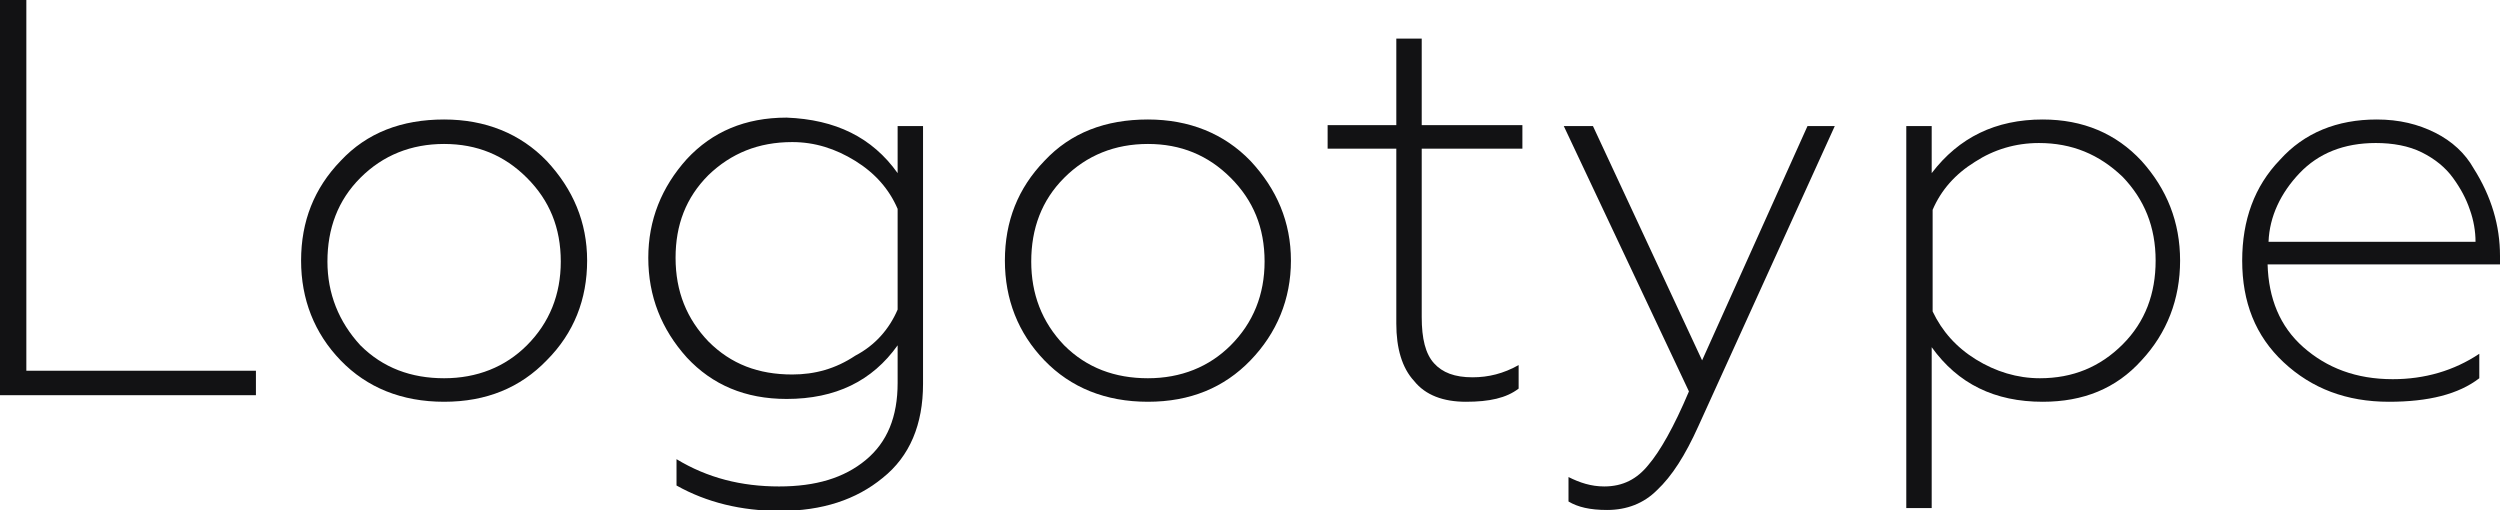
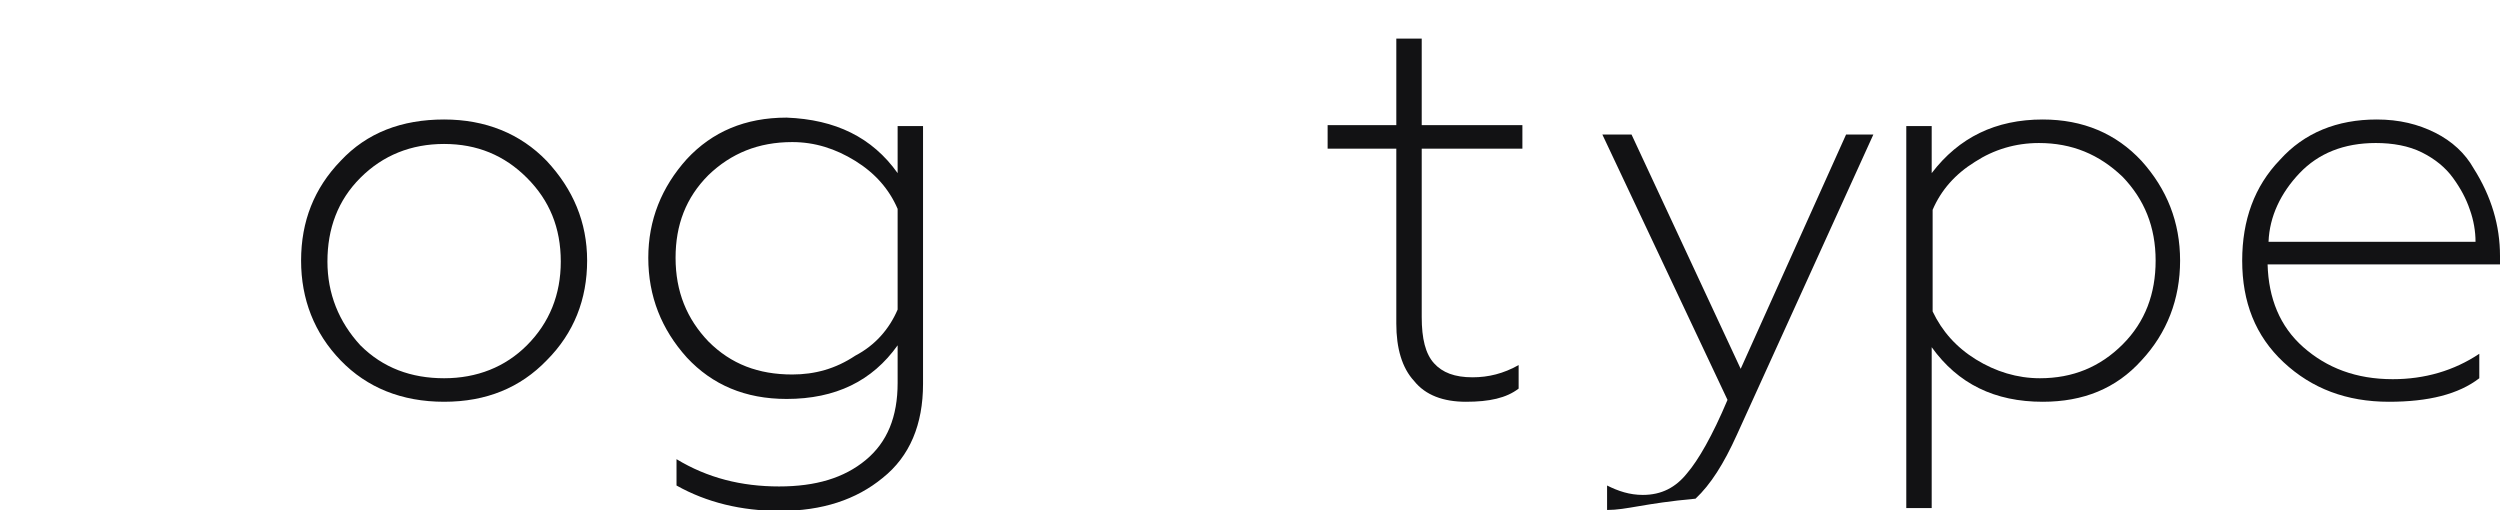
<svg xmlns="http://www.w3.org/2000/svg" id="Слой_1" x="0px" y="0px" viewBox="0 0 265.7 54.2" xml:space="preserve">
  <g>
    <g>
-       <path fill="#121214" d="M27.2,42H0V0h2.8v39.4h24.4V42z" />
      <path fill="#121214" d="M58.1,38.3c-2.8,2.9-6.4,4.4-10.9,4.4c-4.5,0-8.2-1.5-11-4.4c-2.8-2.9-4.2-6.5-4.2-10.6 c0-4.2,1.4-7.7,4.2-10.6c2.8-3,6.5-4.4,11-4.4c4.4,0,8.1,1.5,10.9,4.4c2.8,3,4.3,6.5,4.3,10.6C62.4,31.8,61,35.4,58.1,38.3z M38.3,36.7c2.4,2.4,5.4,3.5,8.9,3.5c3.5,0,6.5-1.2,8.8-3.5c2.4-2.4,3.6-5.4,3.6-8.9c0-3.6-1.2-6.5-3.6-8.9 c-2.4-2.4-5.3-3.6-8.8-3.6c-3.5,0-6.5,1.2-8.9,3.6c-2.4,2.4-3.5,5.4-3.5,8.9C34.8,31.2,36,34.2,38.3,36.7z" />
      <path fill="#121214" d="M95.4,18.4v-5h2.7v27.4c0,4.3-1.4,7.7-4.3,10c-2.8,2.3-6.4,3.5-10.9,3.5c-4.1,0-7.8-0.9-11-2.7v-2.8 c3.3,2,6.9,2.9,10.9,2.9c3.9,0,6.9-0.9,9.2-2.8c2.3-1.9,3.4-4.6,3.4-8.2v-4c-2.7,3.8-6.6,5.7-11.8,5.7c-4.4,0-7.9-1.5-10.6-4.4 c-2.7-3-4.1-6.5-4.1-10.6c0-4,1.4-7.5,4.1-10.5c2.7-2.9,6.2-4.4,10.6-4.4C88.8,12.7,92.7,14.6,95.4,18.4z M95.4,32.9V22.2 c-0.9-2.1-2.4-3.8-4.5-5.1c-2.1-1.3-4.3-2-6.7-2c-3.6,0-6.5,1.2-8.9,3.5c-2.4,2.4-3.5,5.3-3.5,8.8c0,3.6,1.2,6.5,3.5,8.9 c2.4,2.4,5.3,3.5,8.9,3.5c2.4,0,4.6-0.6,6.7-2C93,36.7,94.5,35,95.4,32.9z" />
-       <path fill="#121214" d="M132.9,38.3c-2.8,2.9-6.4,4.4-10.9,4.4c-4.5,0-8.2-1.5-11-4.4c-2.8-2.9-4.2-6.5-4.2-10.6 c0-4.2,1.4-7.7,4.2-10.6c2.8-3,6.5-4.4,11-4.4c4.4,0,8.1,1.5,10.9,4.4c2.8,3,4.3,6.5,4.3,10.6C137.2,31.8,135.7,35.4,132.9,38.3z M113.1,36.7c2.4,2.4,5.4,3.5,8.9,3.5c3.5,0,6.5-1.2,8.8-3.5c2.4-2.4,3.6-5.4,3.6-8.9c0-3.6-1.2-6.5-3.6-8.9 c-2.4-2.4-5.3-3.6-8.8-3.6c-3.5,0-6.5,1.2-8.9,3.6c-2.4,2.4-3.5,5.4-3.5,8.9C109.6,31.2,110.7,34.2,113.1,36.7z" />
      <path fill="#121214" d="M155.8,42.7c-2.4,0-4.3-0.7-5.5-2.2c-1.3-1.4-1.9-3.5-1.9-6.1V15.8h-7.3v-2.5h7.3V4.1h2.7v9.2h10.7v2.5 h-10.7v17.9c0,2.3,0.4,3.9,1.3,4.9s2.2,1.5,4.1,1.5c1.7,0,3.3-0.4,4.9-1.3v2.5C160.1,42.3,158.3,42.7,155.8,42.7z" />
-       <path fill="#121214" d="M170.8,54.2c-1.8,0-3.1-0.3-4.1-0.9v-2.6c1.2,0.6,2.4,1,3.8,1c2,0,3.5-0.8,4.7-2.3c1.2-1.4,2.7-4,4.3-7.8 l-13.3-28.2h3.1l11.6,24.9l11.2-24.9h2.9l-14.5,31.9c-1.4,3.1-2.8,5.3-4.4,6.8C174.7,53.5,172.9,54.2,170.8,54.2z" />
+       <path fill="#121214" d="M170.8,54.2v-2.6c1.2,0.6,2.4,1,3.8,1c2,0,3.5-0.8,4.7-2.3c1.2-1.4,2.7-4,4.3-7.8 l-13.3-28.2h3.1l11.6,24.9l11.2-24.9h2.9l-14.5,31.9c-1.4,3.1-2.8,5.3-4.4,6.8C174.7,53.5,172.9,54.2,170.8,54.2z" />
      <path fill="#121214" d="M217.1,12.7c4.3,0,7.8,1.5,10.5,4.4c2.7,3,4.1,6.5,4.1,10.6c0,4.1-1.4,7.7-4.1,10.6 c-2.7,3-6.2,4.4-10.5,4.4c-5.1,0-9-1.9-11.8-5.8V54h-2.7V13.4h2.7v5C208.2,14.6,212.1,12.7,217.1,12.7z M216.7,15.2 c-2.5,0-4.8,0.7-6.8,2c-2.1,1.3-3.6,3-4.5,5.1v10.8c1,2.1,2.5,3.8,4.6,5.1c2.1,1.3,4.4,2,6.8,2c3.5,0,6.4-1.2,8.8-3.6 c2.4-2.4,3.5-5.4,3.5-8.9c0-3.6-1.2-6.5-3.5-8.9C223.1,16.4,220.2,15.2,216.7,15.2z" />
      <path fill="#121214" d="M253.9,42.7c-4.5,0-8.2-1.4-11.2-4.2c-3-2.8-4.4-6.4-4.4-10.8c0-4.3,1.3-7.9,4-10.7 c2.6-2.9,6.1-4.3,10.3-4.3c2.4,0,4.4,0.5,6.2,1.4c1.8,0.9,3.2,2.2,4.1,3.8c1.9,3,2.8,6.1,2.8,9.3v0.9H241c0.1,3.6,1.3,6.6,3.8,8.8 c2.5,2.2,5.6,3.4,9.5,3.4c3.4,0,6.5-0.9,9.2-2.7v2.6C261.3,41.9,258.1,42.7,253.9,42.7z M241.1,25.7h22c0-1.1-0.2-2.3-0.6-3.4 c-0.4-1.2-1-2.3-1.8-3.4c-0.8-1.1-1.9-2-3.3-2.7c-1.4-0.7-3.1-1-4.9-1c-3.4,0-6.1,1.1-8.1,3.2S241.2,23,241.1,25.7z" />
    </g>
  </g>
</svg>